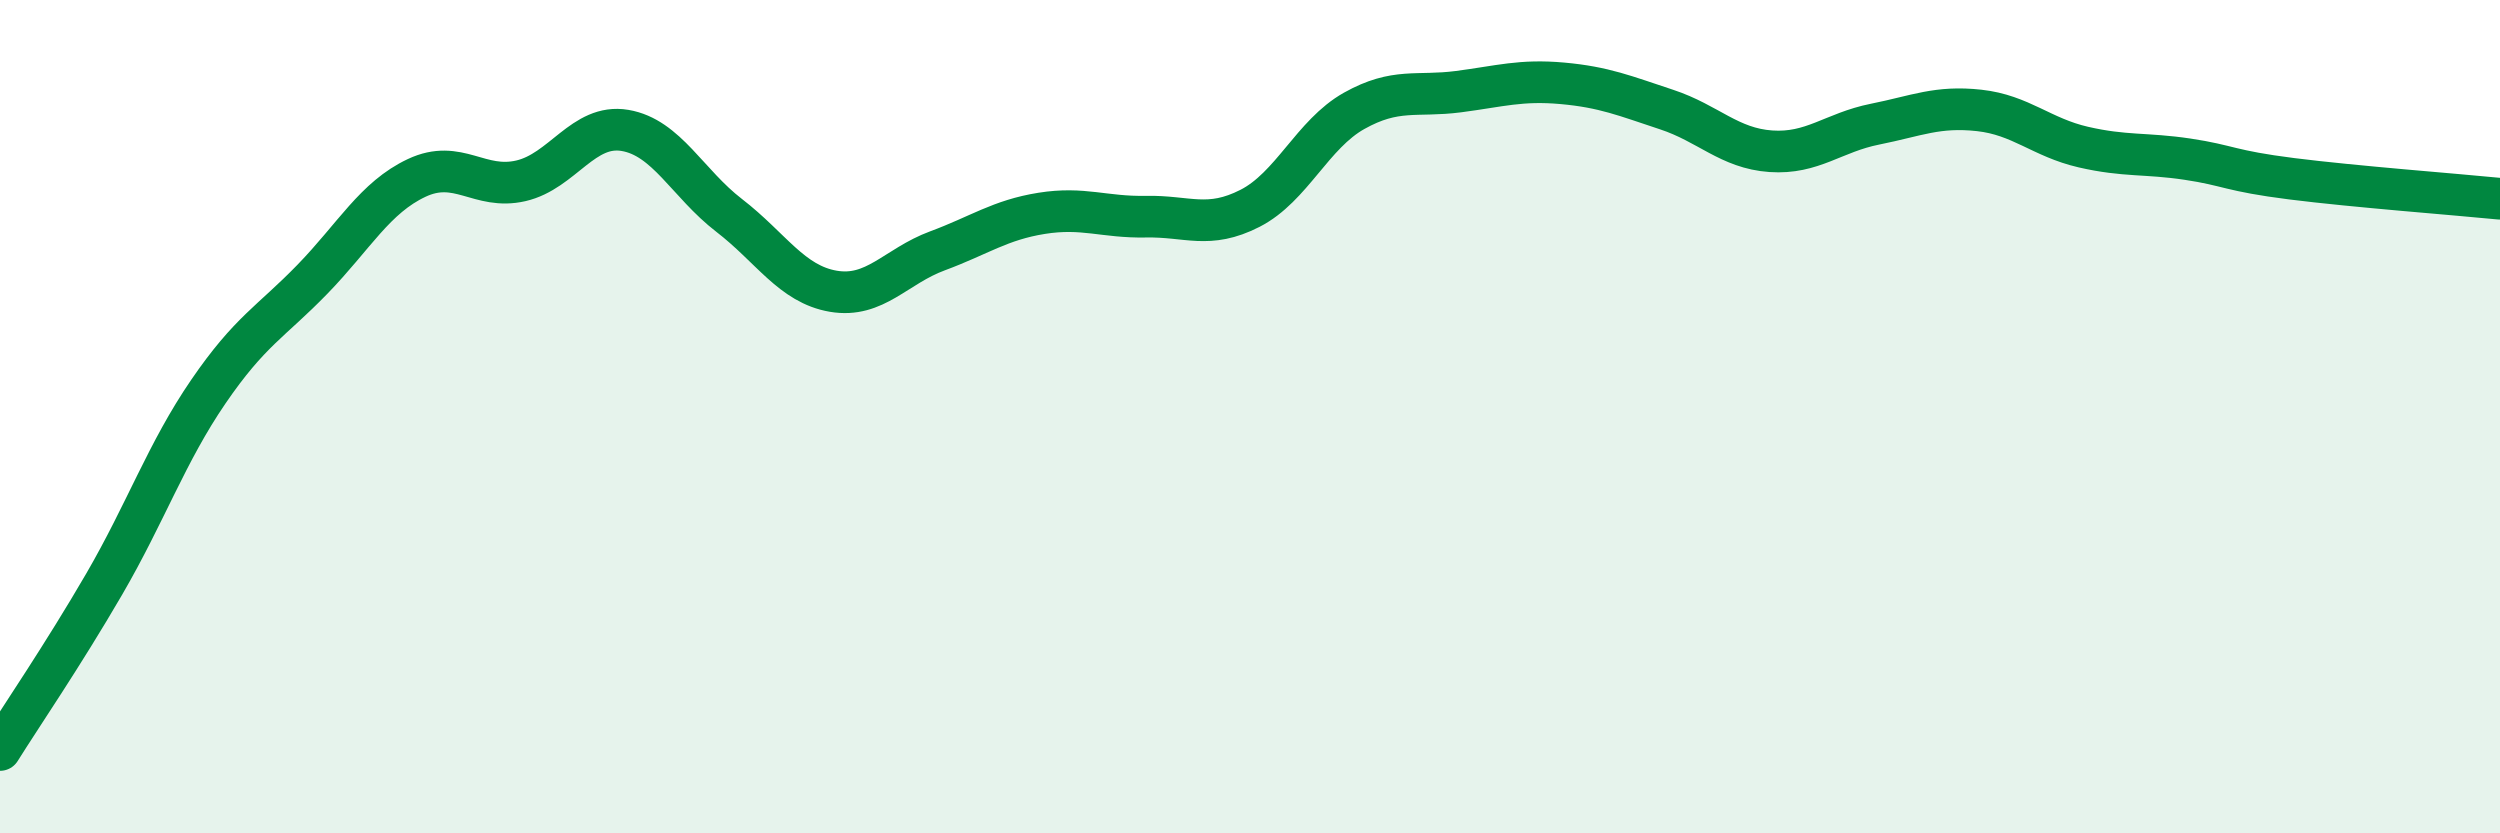
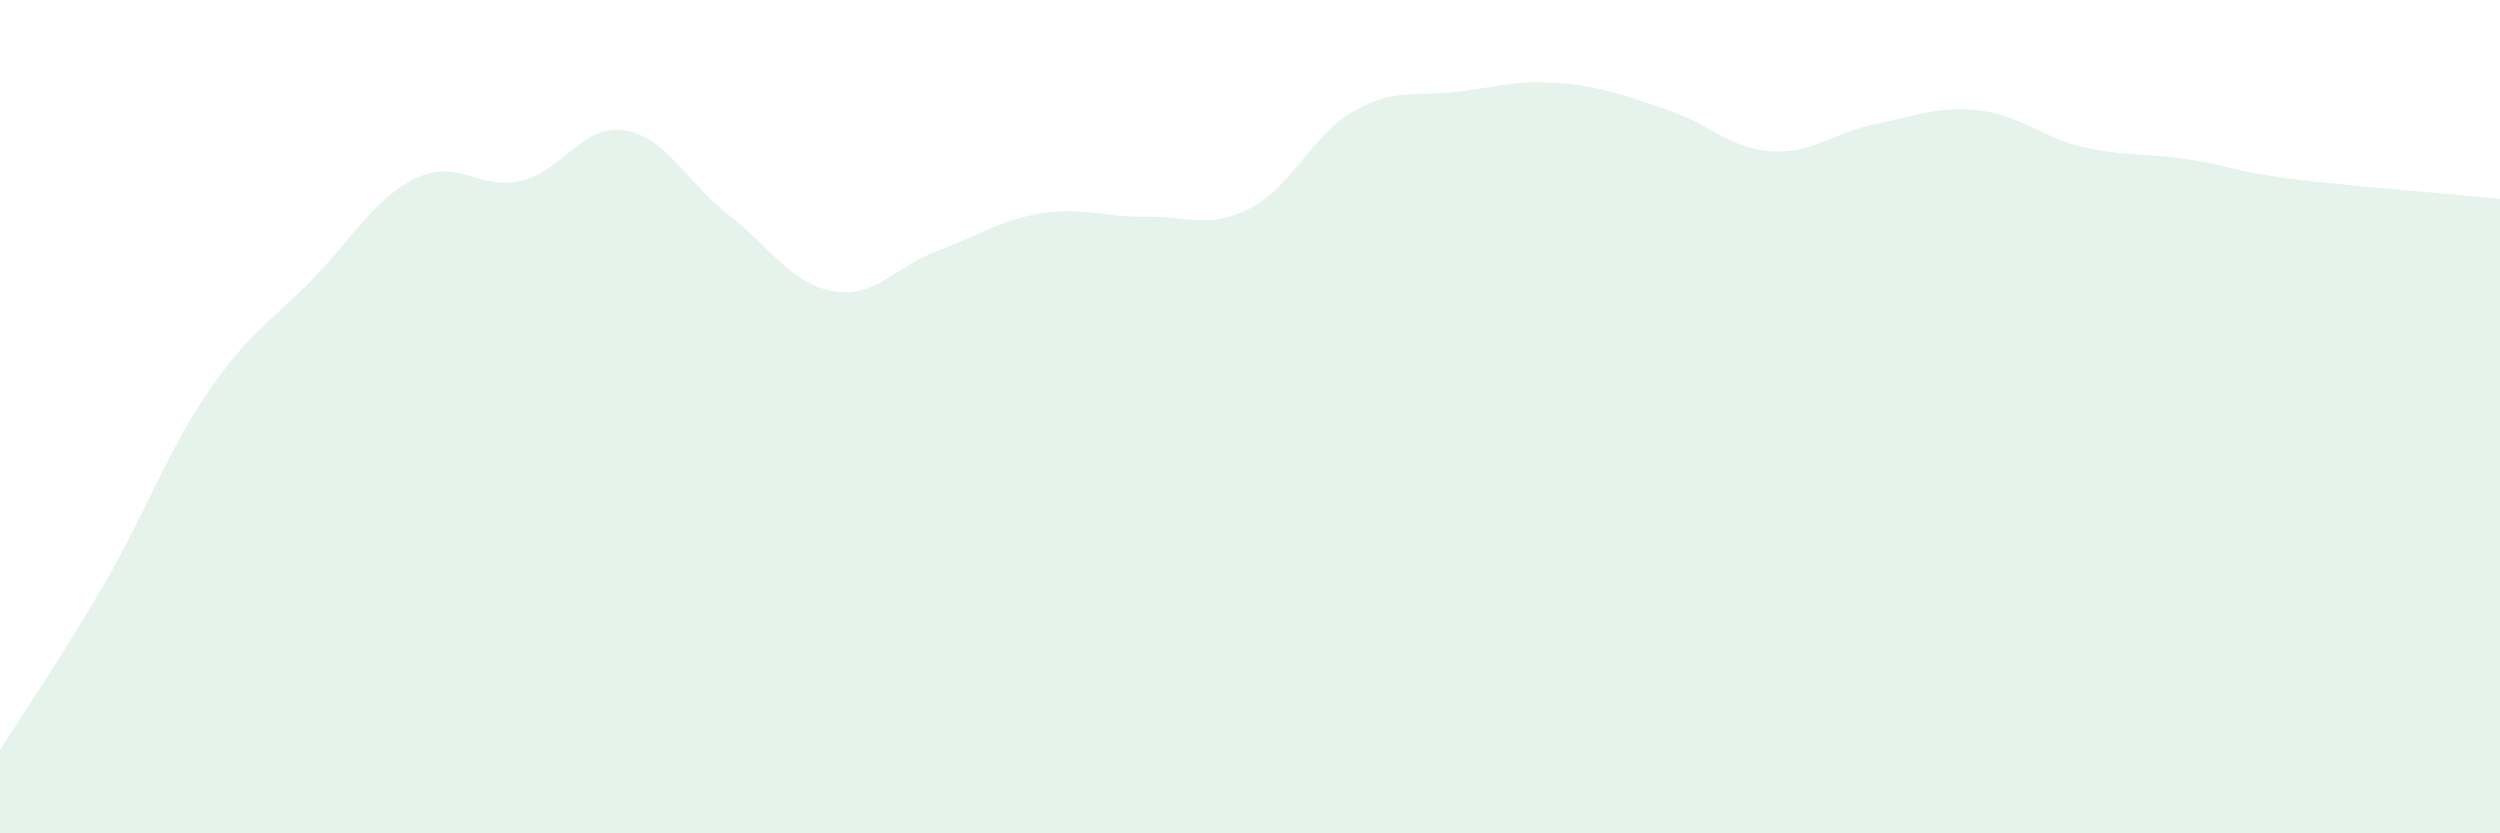
<svg xmlns="http://www.w3.org/2000/svg" width="60" height="20" viewBox="0 0 60 20">
  <path d="M 0,18 C 0.5,17.2 1.5,15.74 2.5,14.02 C 3.5,12.3 4,10.86 5,9.4 C 6,7.94 6.5,7.73 7.5,6.7 C 8.5,5.67 9,4.74 10,4.27 C 11,3.8 11.5,4.57 12.5,4.34 C 13.5,4.11 14,2.96 15,3.13 C 16,3.3 16.5,4.4 17.5,5.17 C 18.5,5.94 19,6.82 20,6.99 C 21,7.16 21.5,6.39 22.5,6.02 C 23.5,5.65 24,5.28 25,5.12 C 26,4.96 26.5,5.22 27.5,5.2 C 28.5,5.18 29,5.51 30,5 C 31,4.49 31.5,3.22 32.5,2.66 C 33.5,2.1 34,2.33 35,2.2 C 36,2.07 36.5,1.91 37.5,2 C 38.5,2.09 39,2.3 40,2.63 C 41,2.96 41.5,3.56 42.5,3.63 C 43.5,3.7 44,3.18 45,2.98 C 46,2.78 46.5,2.54 47.5,2.65 C 48.5,2.76 49,3.3 50,3.53 C 51,3.76 51.5,3.67 52.5,3.82 C 53.5,3.97 53.5,4.1 55,4.29 C 56.5,4.48 59,4.67 60,4.77L60 20L0 20Z" fill="#008740" opacity="0.1" stroke-linecap="round" stroke-linejoin="round" />
-   <path d="M 0,18 C 0.5,17.2 1.5,15.74 2.5,14.02 C 3.5,12.3 4,10.86 5,9.4 C 6,7.94 6.5,7.73 7.5,6.7 C 8.5,5.67 9,4.74 10,4.27 C 11,3.8 11.5,4.57 12.5,4.34 C 13.5,4.11 14,2.96 15,3.13 C 16,3.3 16.5,4.4 17.5,5.17 C 18.5,5.94 19,6.82 20,6.99 C 21,7.16 21.5,6.39 22.5,6.02 C 23.5,5.65 24,5.28 25,5.12 C 26,4.96 26.5,5.22 27.5,5.2 C 28.5,5.18 29,5.51 30,5 C 31,4.49 31.5,3.22 32.5,2.66 C 33.5,2.1 34,2.33 35,2.2 C 36,2.07 36.5,1.91 37.5,2 C 38.5,2.09 39,2.3 40,2.63 C 41,2.96 41.5,3.56 42.5,3.63 C 43.5,3.7 44,3.18 45,2.98 C 46,2.78 46.5,2.54 47.5,2.65 C 48.5,2.76 49,3.3 50,3.53 C 51,3.76 51.5,3.67 52.5,3.82 C 53.5,3.97 53.5,4.1 55,4.29 C 56.5,4.48 59,4.67 60,4.77" stroke="#008740" stroke-width="1" fill="none" stroke-linecap="round" stroke-linejoin="round" />
</svg>